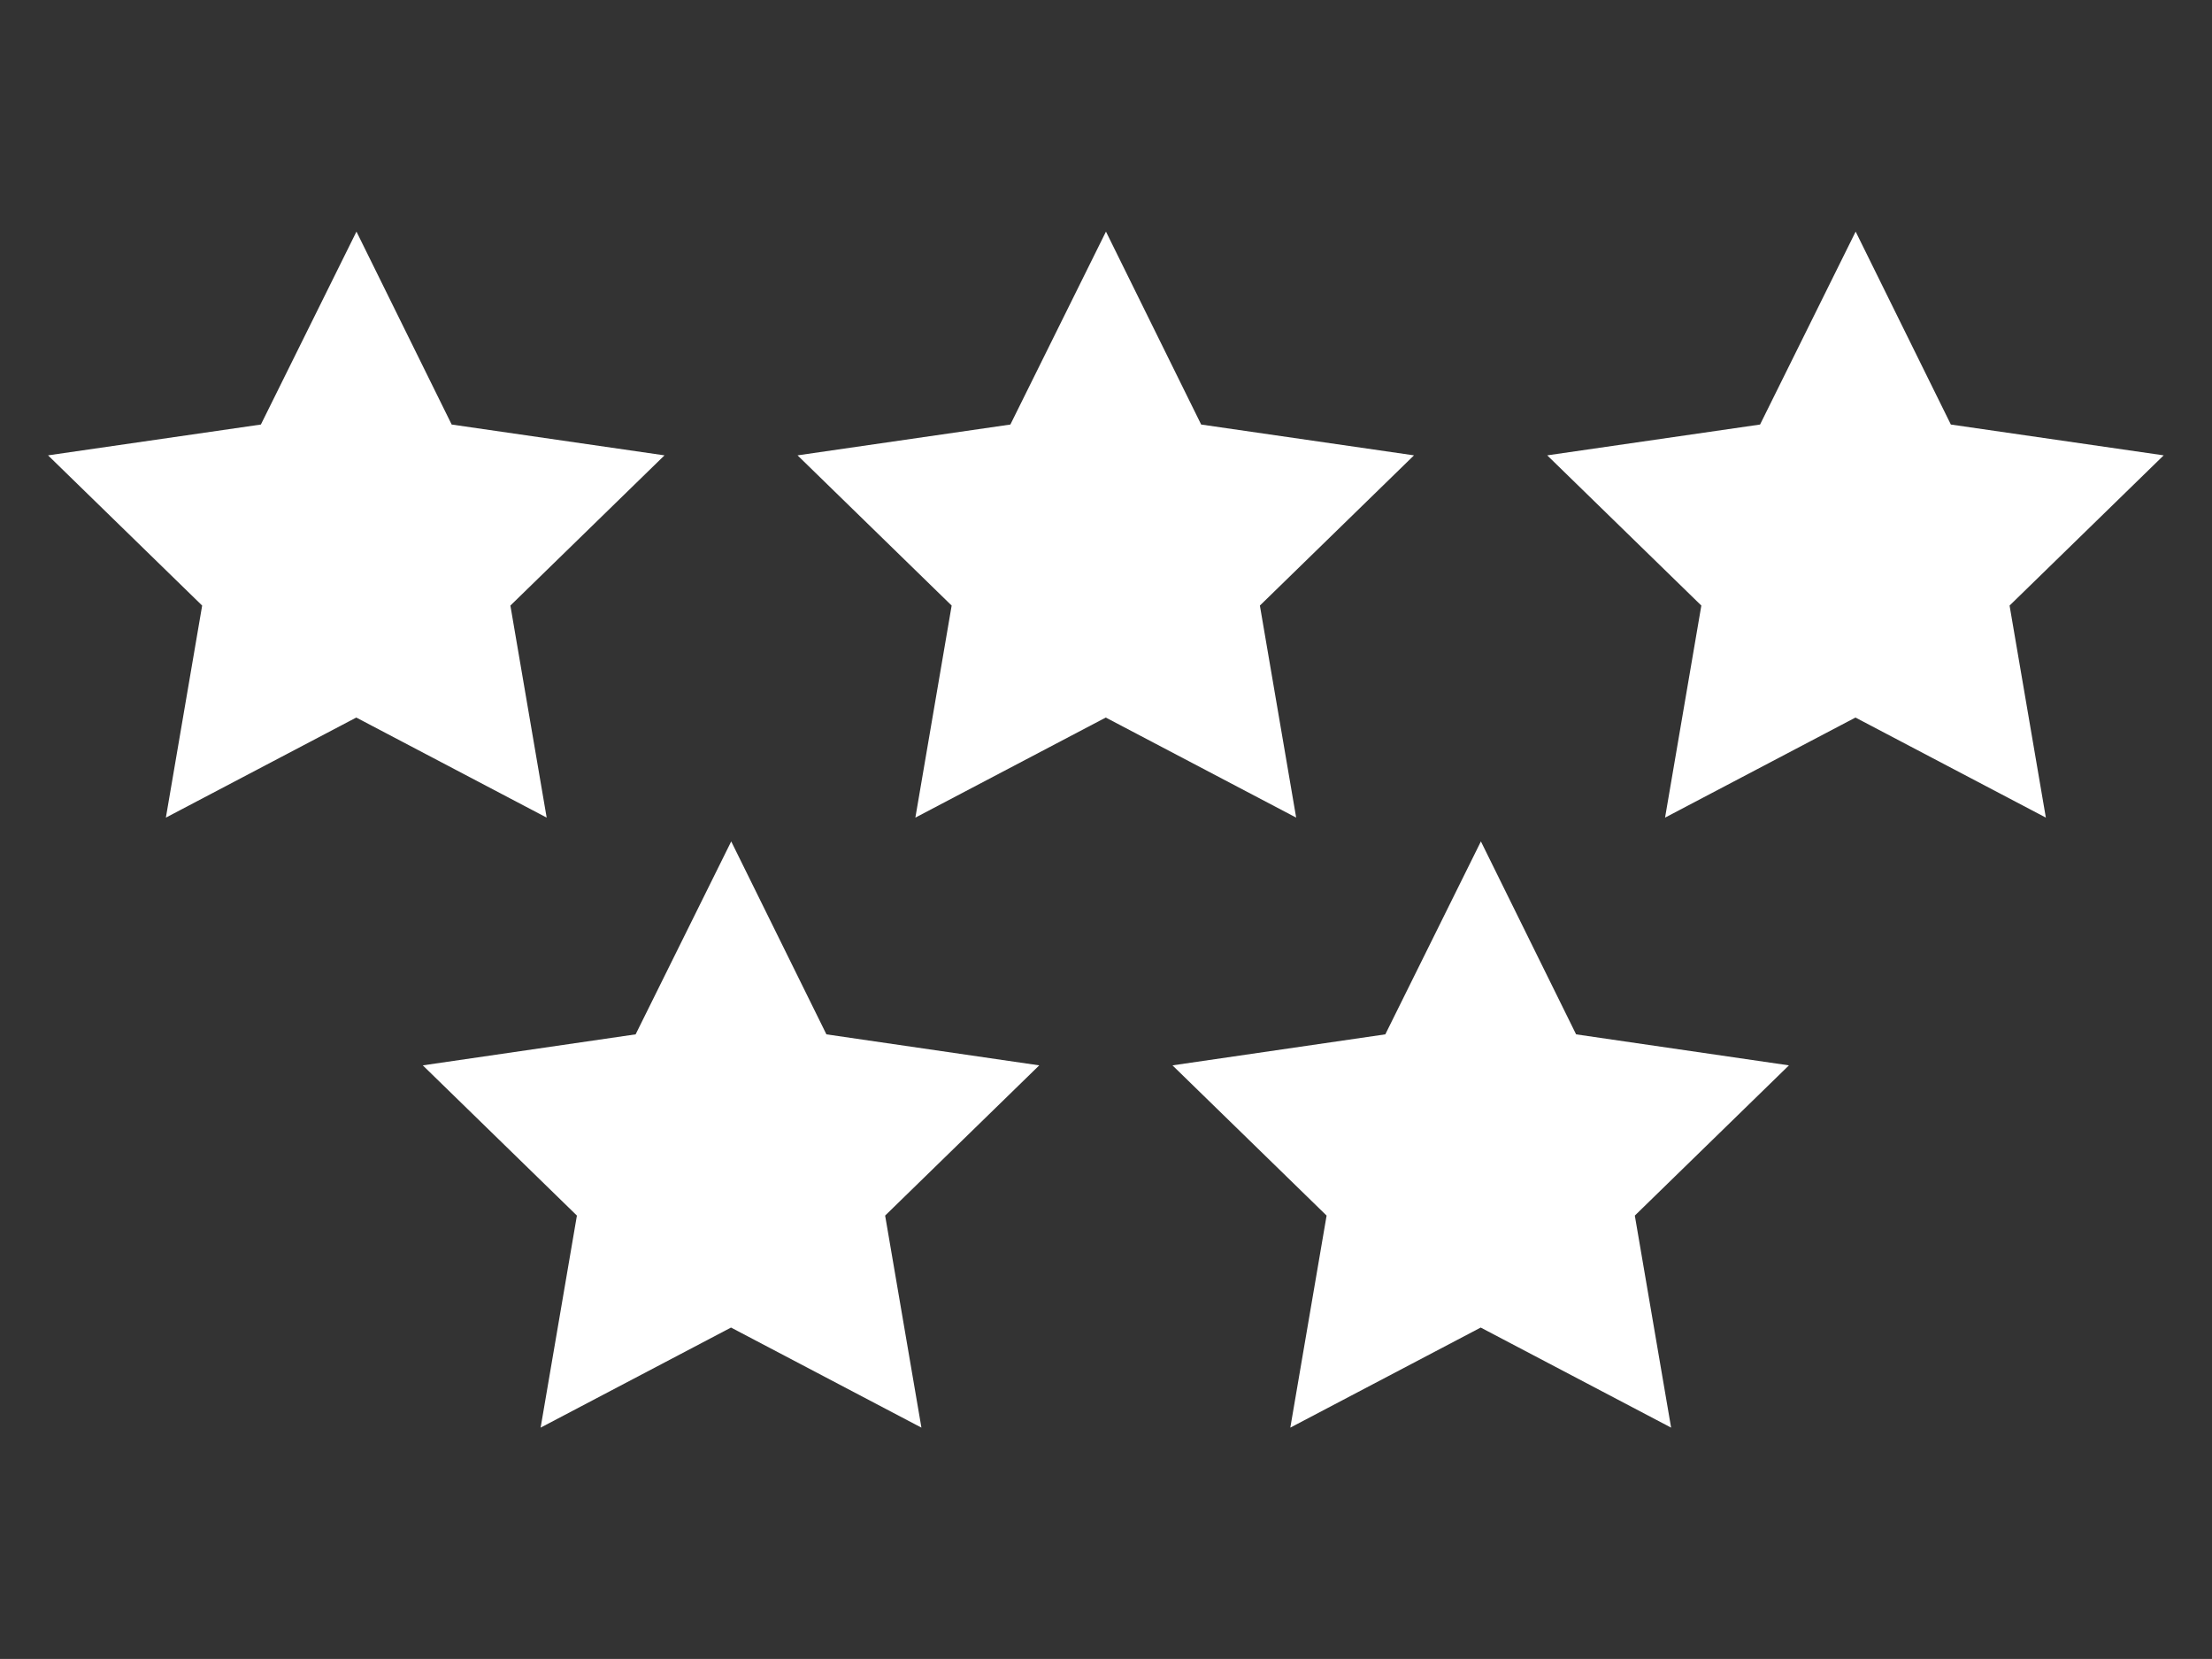
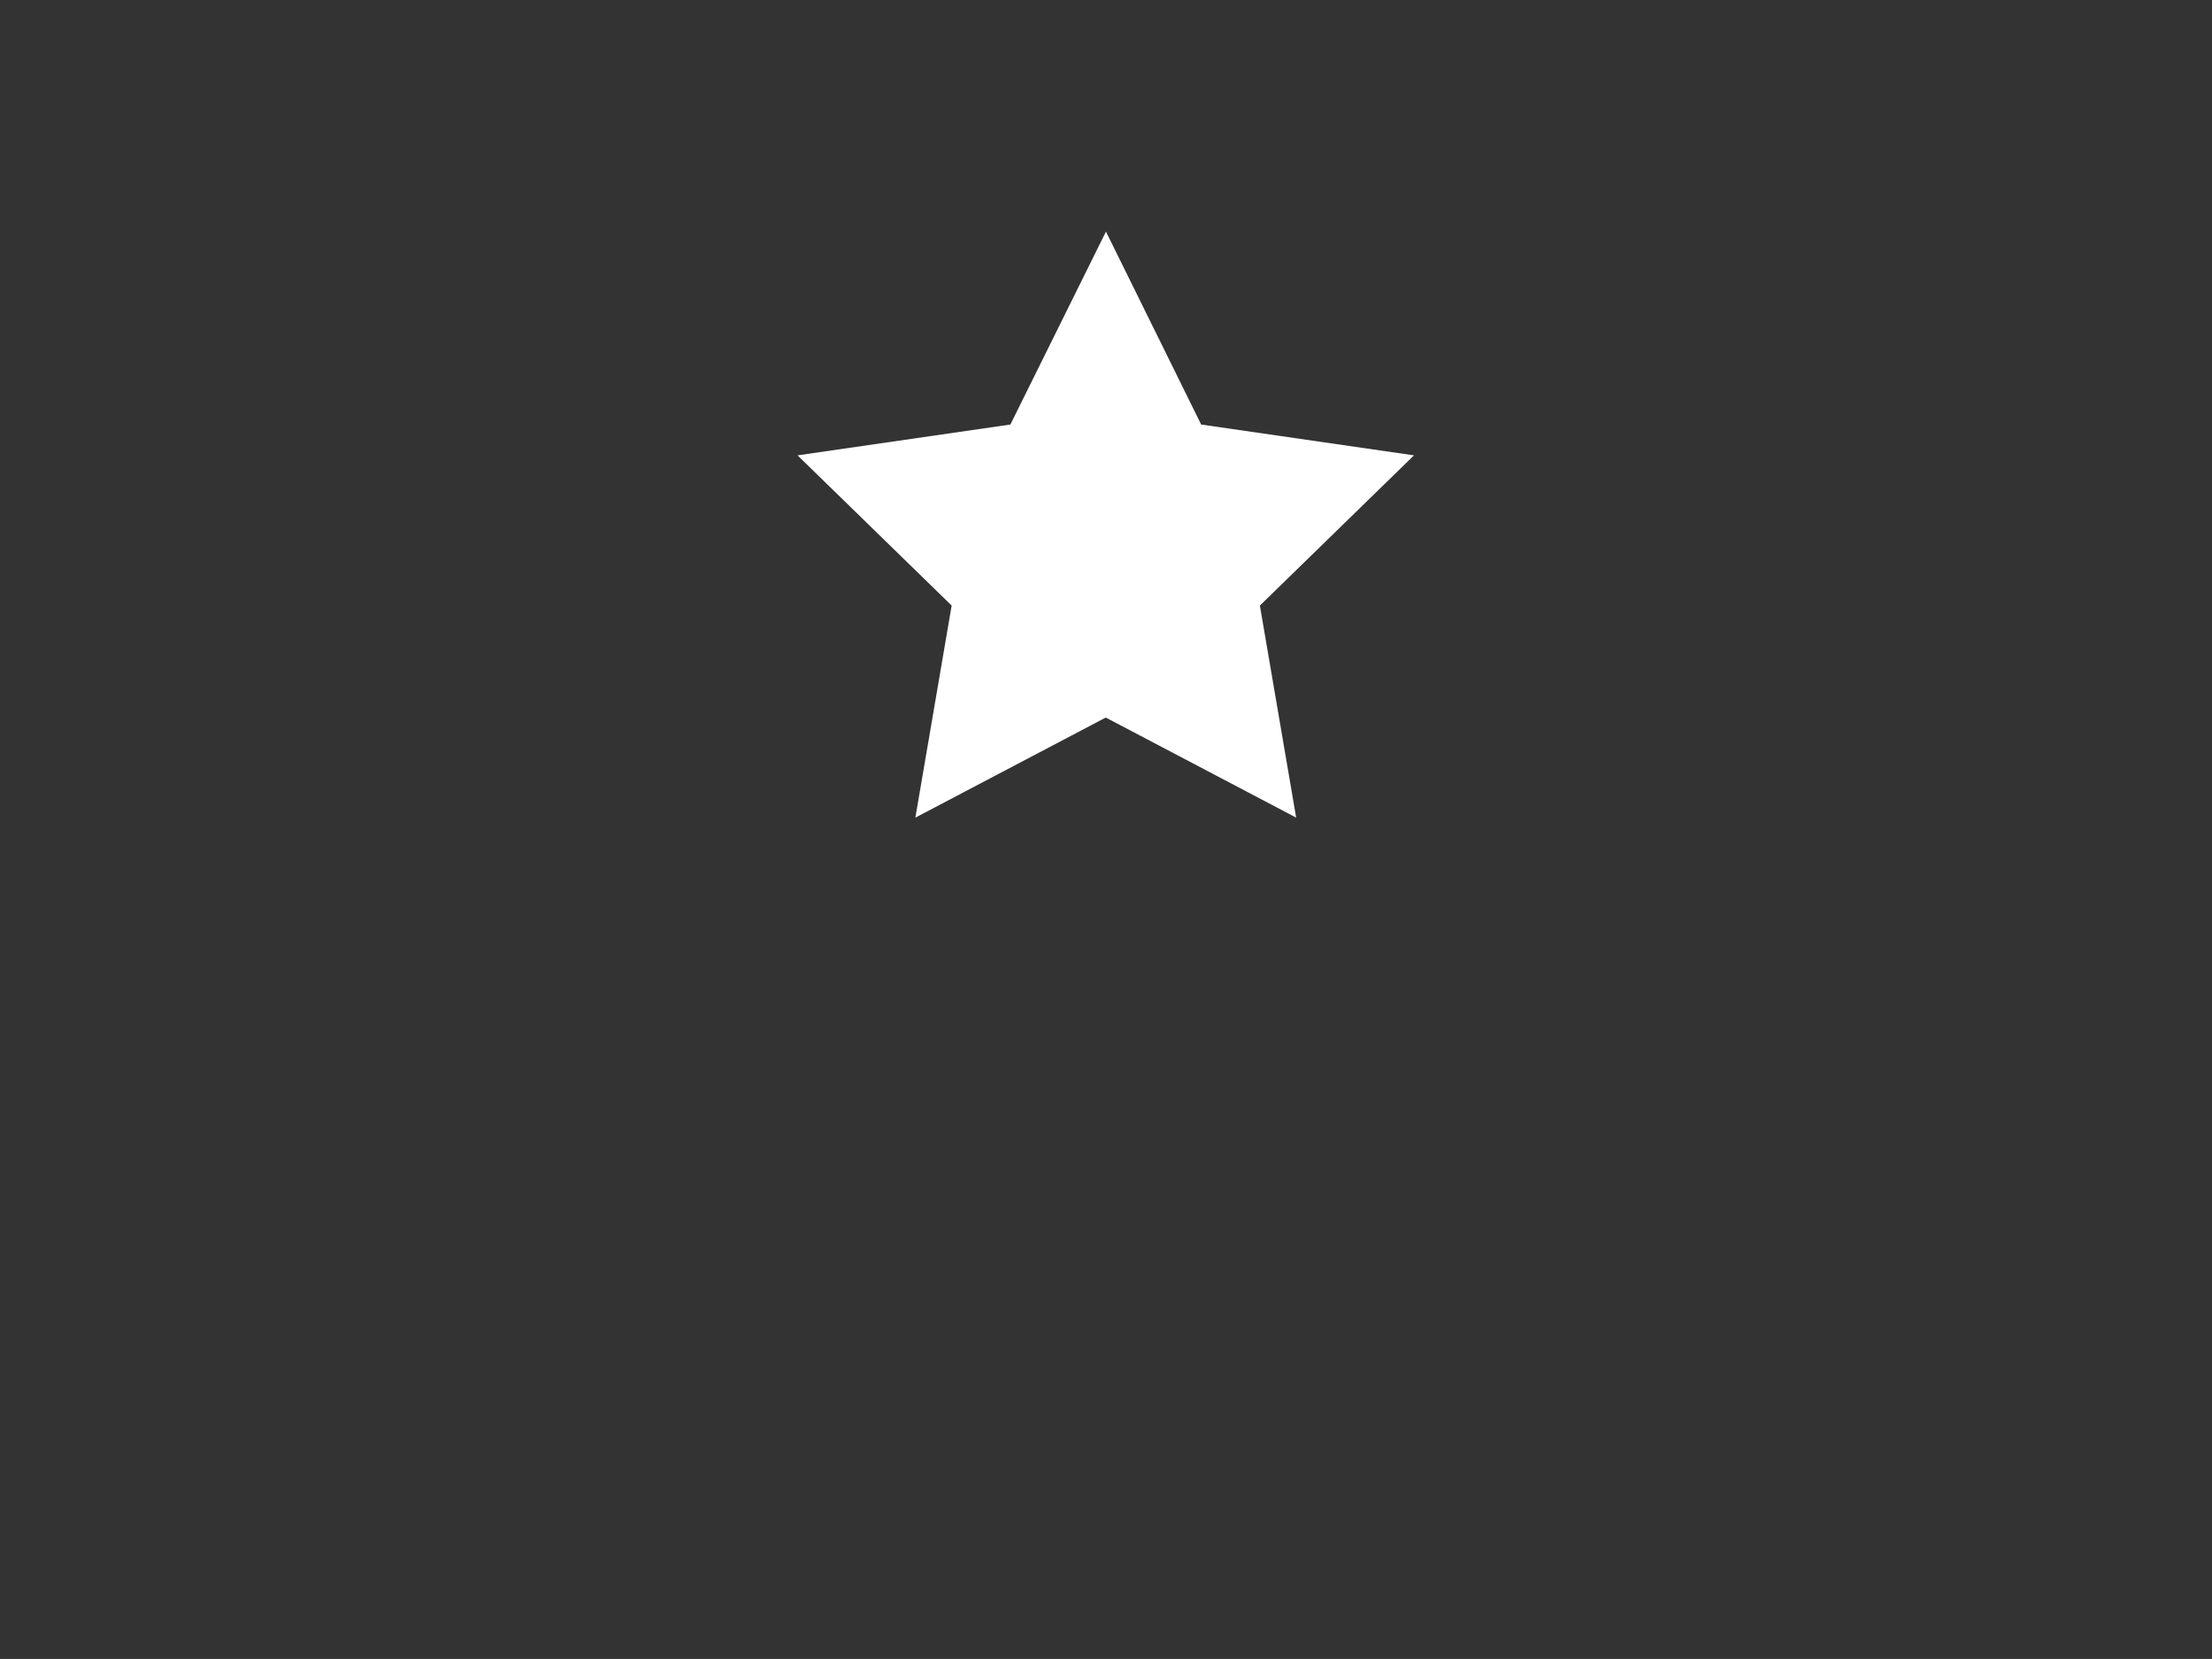
<svg xmlns="http://www.w3.org/2000/svg" xml:space="preserve" style="enable-background:new 0 0 113.39 85.04;" viewBox="0 0 113.39 85.04" height="85.04px" width="113.39px" y="0px" x="0px" id="Layer_1" version="1.1">
  <rect x="0" y="0" width="113.39" height="85.04" fill="#333333" stroke="none" />
  <style type="text/css">
	.st0{fill:#FFFFFF;}
</style>
  <g transform="translate(-336.717 -5824.008)" id="Group_454">
-     <path d="M354.99,5835.88l4.88,9.89l10.91,1.58l-7.9,7.7l1.86,10.87l-9.76-5.13l-9.76,5.13l1.86-10.87   l-7.9-7.7l10.91-1.58L354.99,5835.88z" class="st0" id="Path_2576" />
    <path d="M393.41,5835.88l4.88,9.89l10.91,1.58l-7.9,7.7l1.86,10.87l-9.76-5.13l-9.76,5.13l1.86-10.87   l-7.9-7.7l10.91-1.58L393.41,5835.88z" class="st0" id="Path_2577" />
-     <path d="M431.84,5835.88l4.88,9.89l10.91,1.58l-7.9,7.7l1.86,10.87l-9.76-5.13l-9.76,5.13l1.86-10.87   l-7.9-7.7l10.91-1.58L431.84,5835.88z" class="st0" id="Path_2578" />
-     <path d="M374.2,5867.14l4.88,9.89l10.91,1.59l-7.9,7.7l1.86,10.87l-9.76-5.13l-9.76,5.13l1.86-10.87   l-7.9-7.7l10.91-1.59L374.2,5867.14z" class="st0" id="Path_2579" />
-     <path d="M412.63,5867.14l4.88,9.89l10.91,1.59l-7.9,7.7l1.86,10.87l-9.76-5.13l-9.76,5.13l1.86-10.87   l-7.9-7.7l10.91-1.59L412.63,5867.14z" class="st0" id="Path_2580" />
  </g>
</svg>